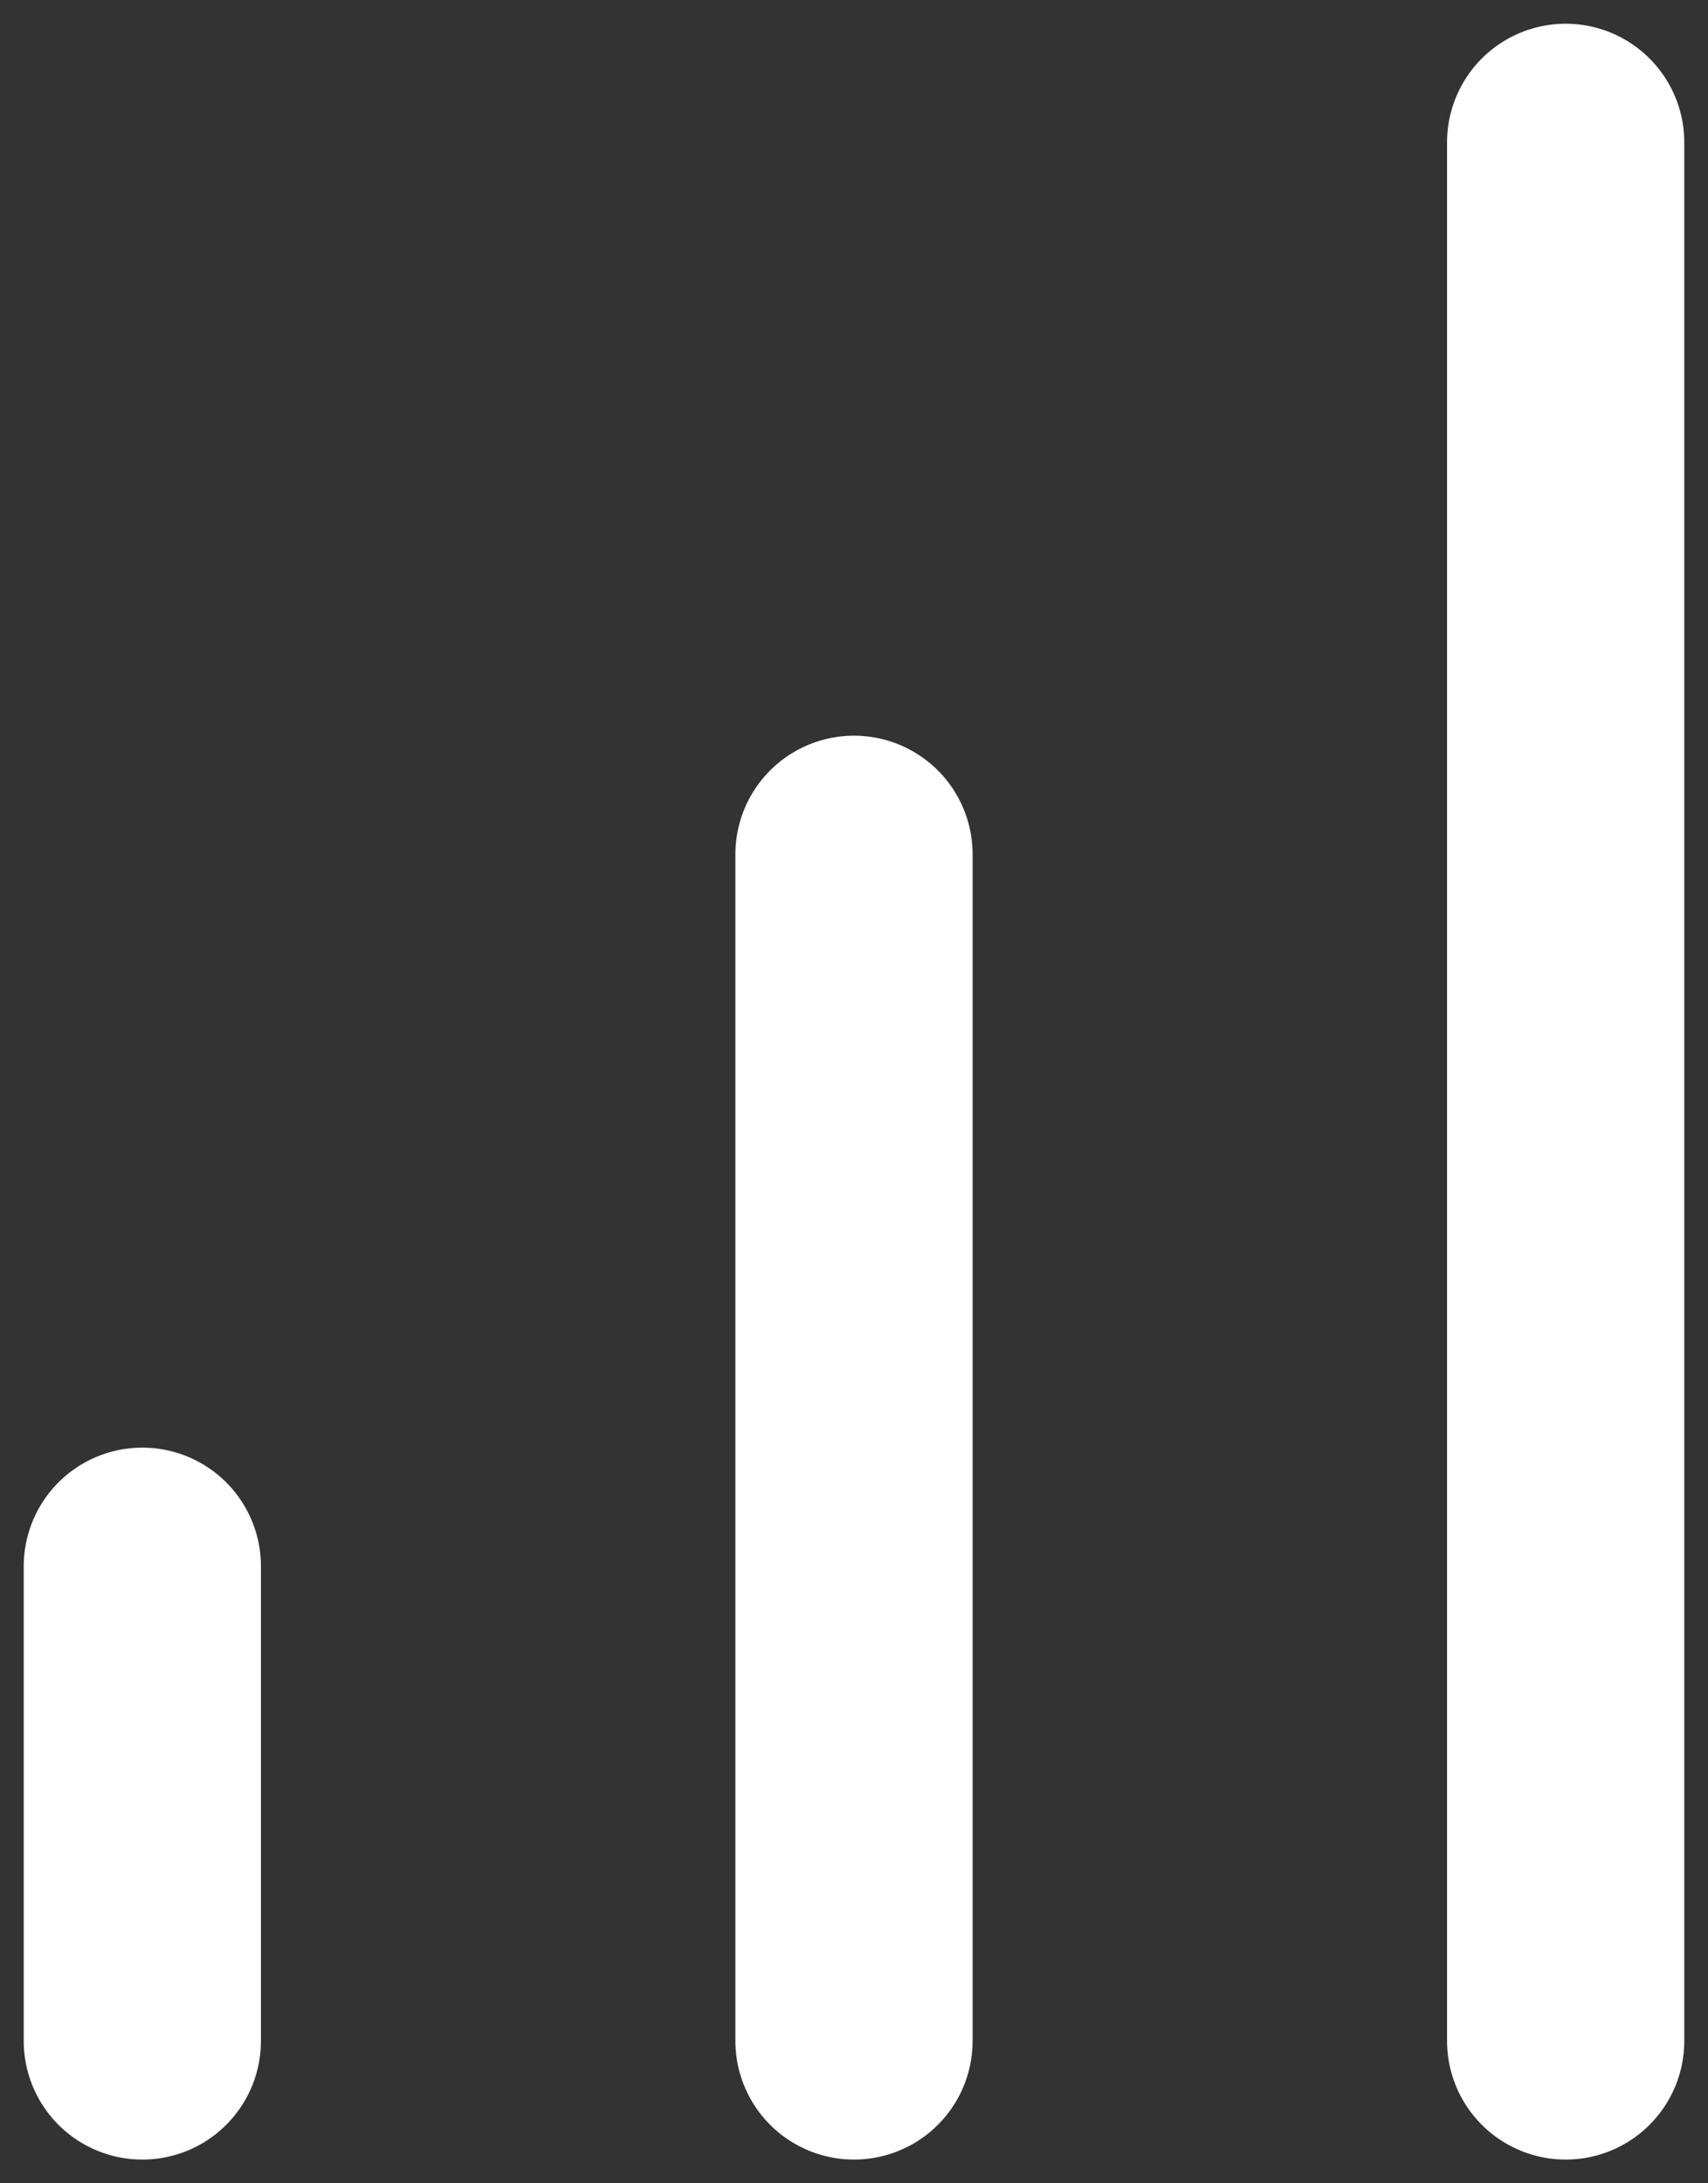
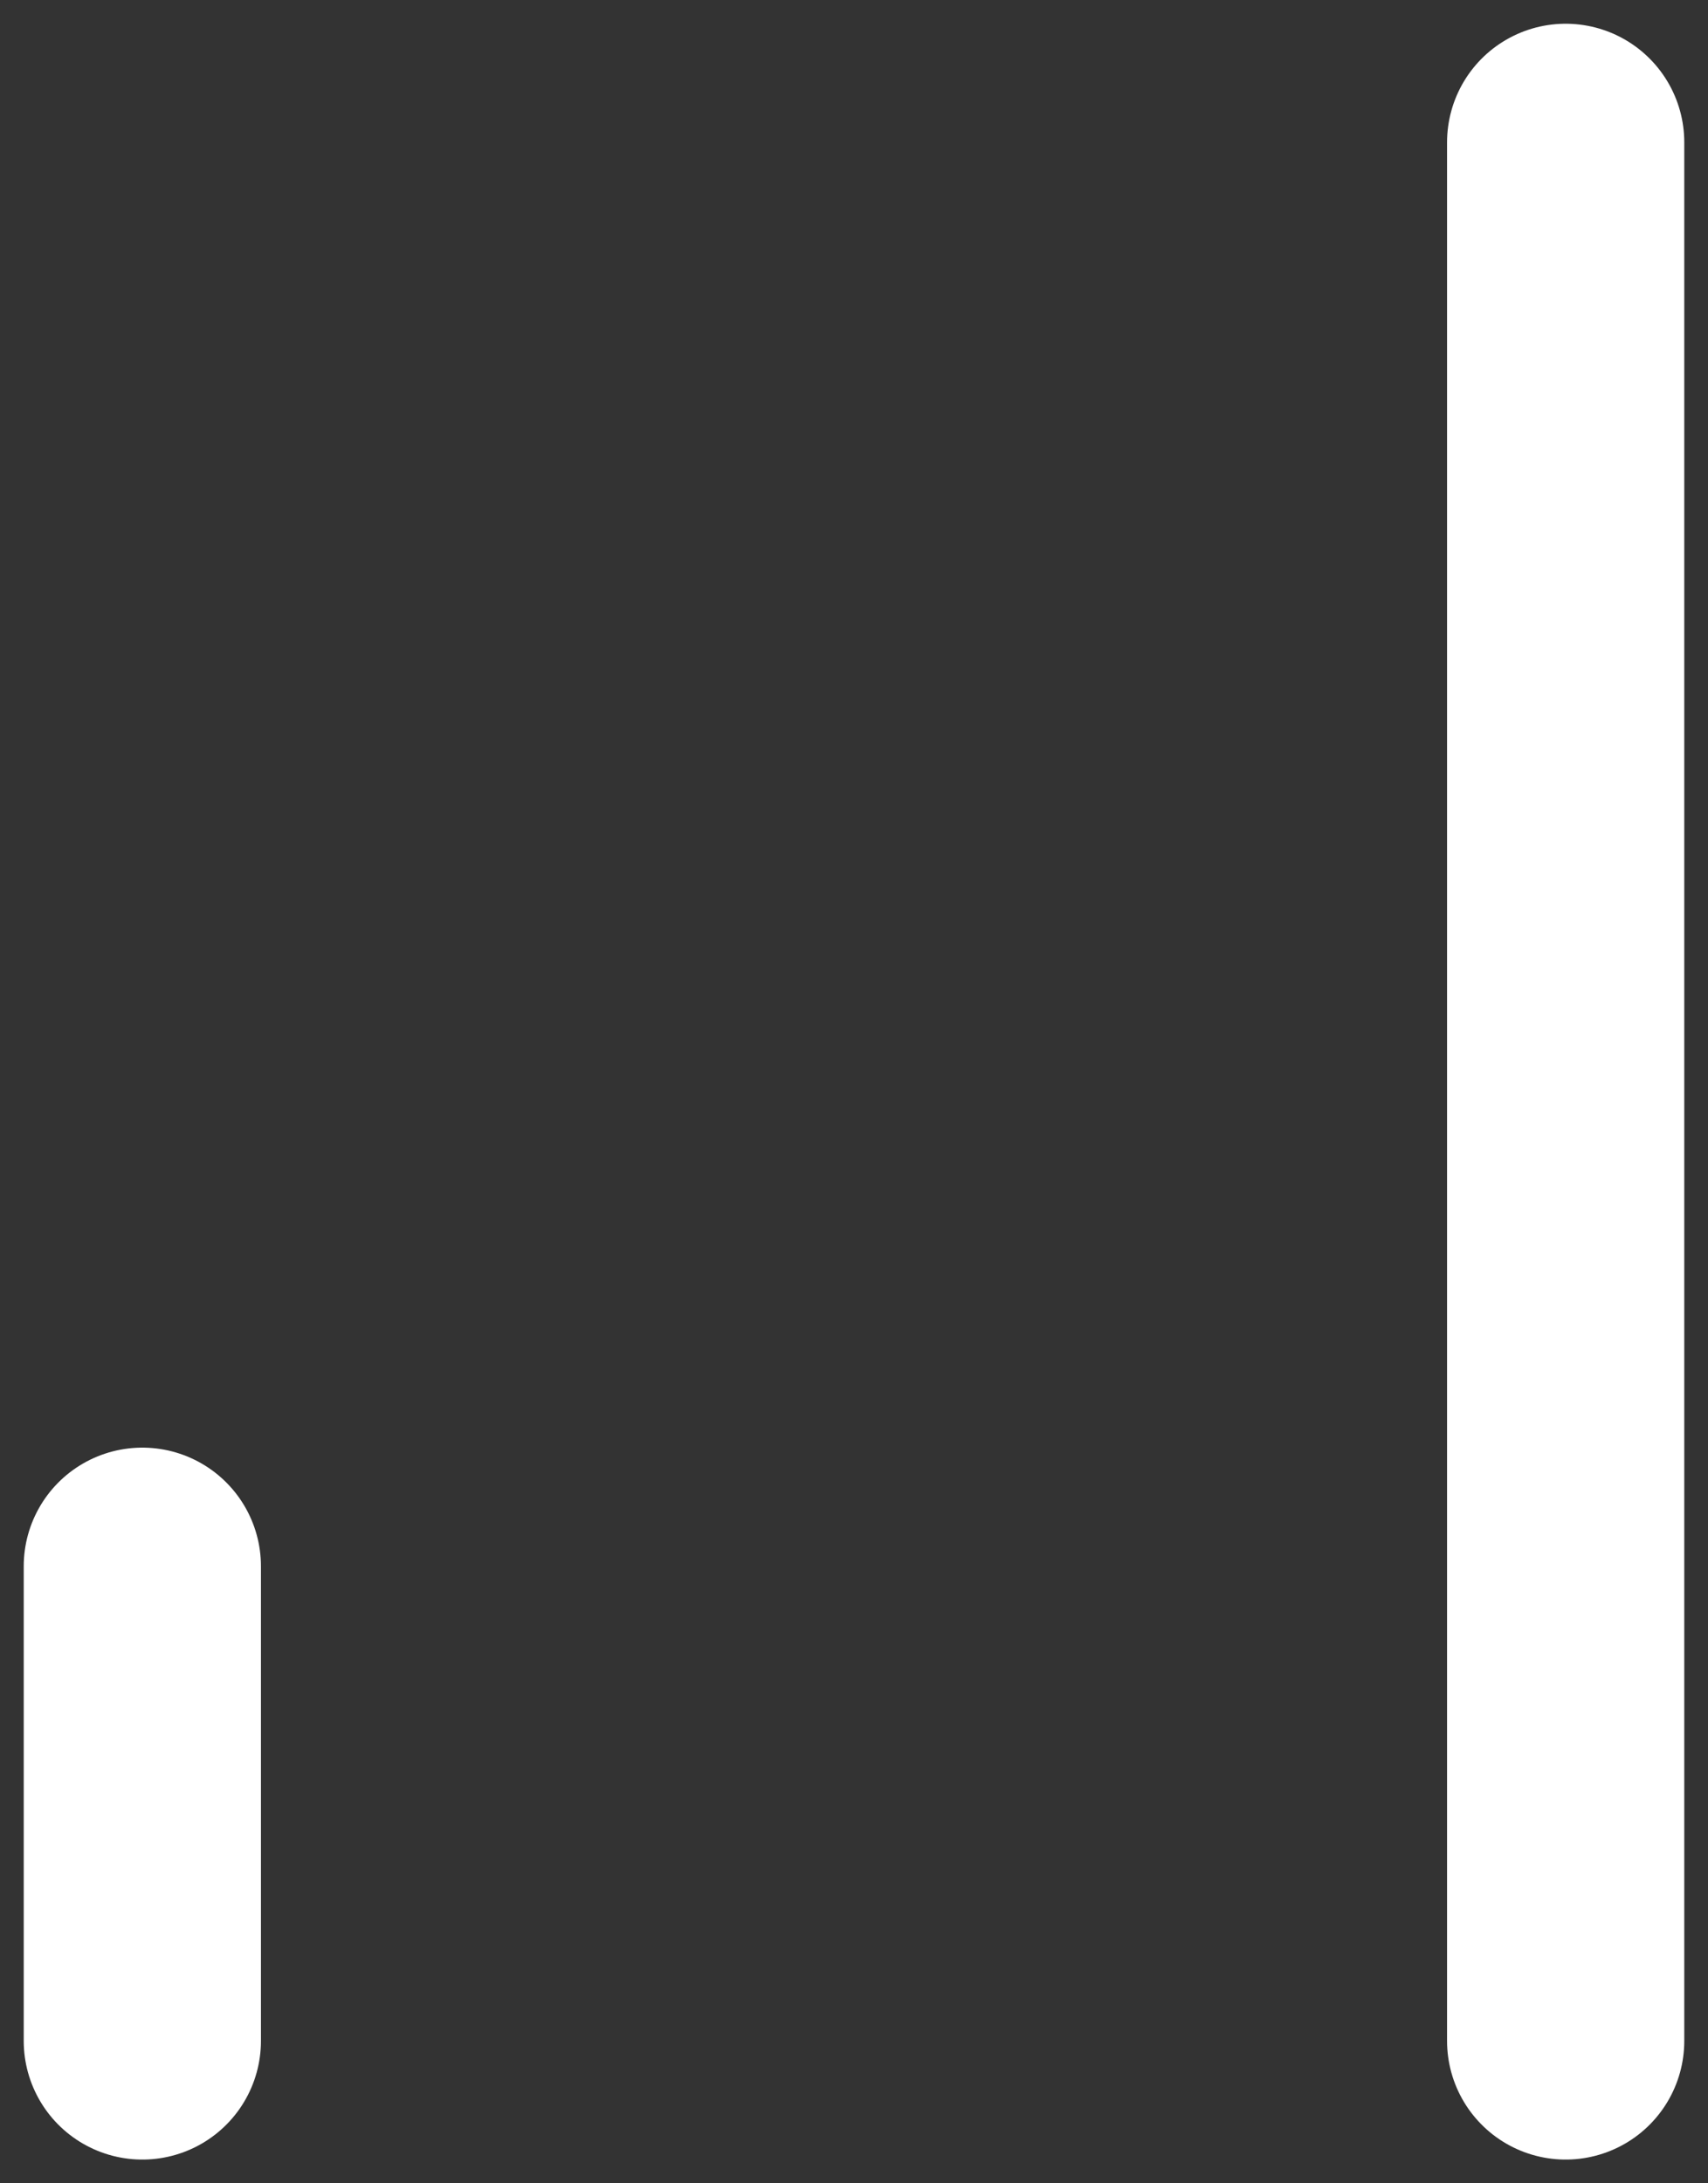
<svg xmlns="http://www.w3.org/2000/svg" width="36" height="46" viewBox="0 0 36 46" fill="none">
  <rect x="0" y="0" width="36" height="46" fill="#333333" stroke="none" />
-   <path d="M18 43V18M33 43V3M3 43V33" stroke="white" stroke-width="5" stroke-linecap="round" stroke-linejoin="round" />
+   <path d="M18 43M33 43V3M3 43V33" stroke="white" stroke-width="5" stroke-linecap="round" stroke-linejoin="round" />
</svg>